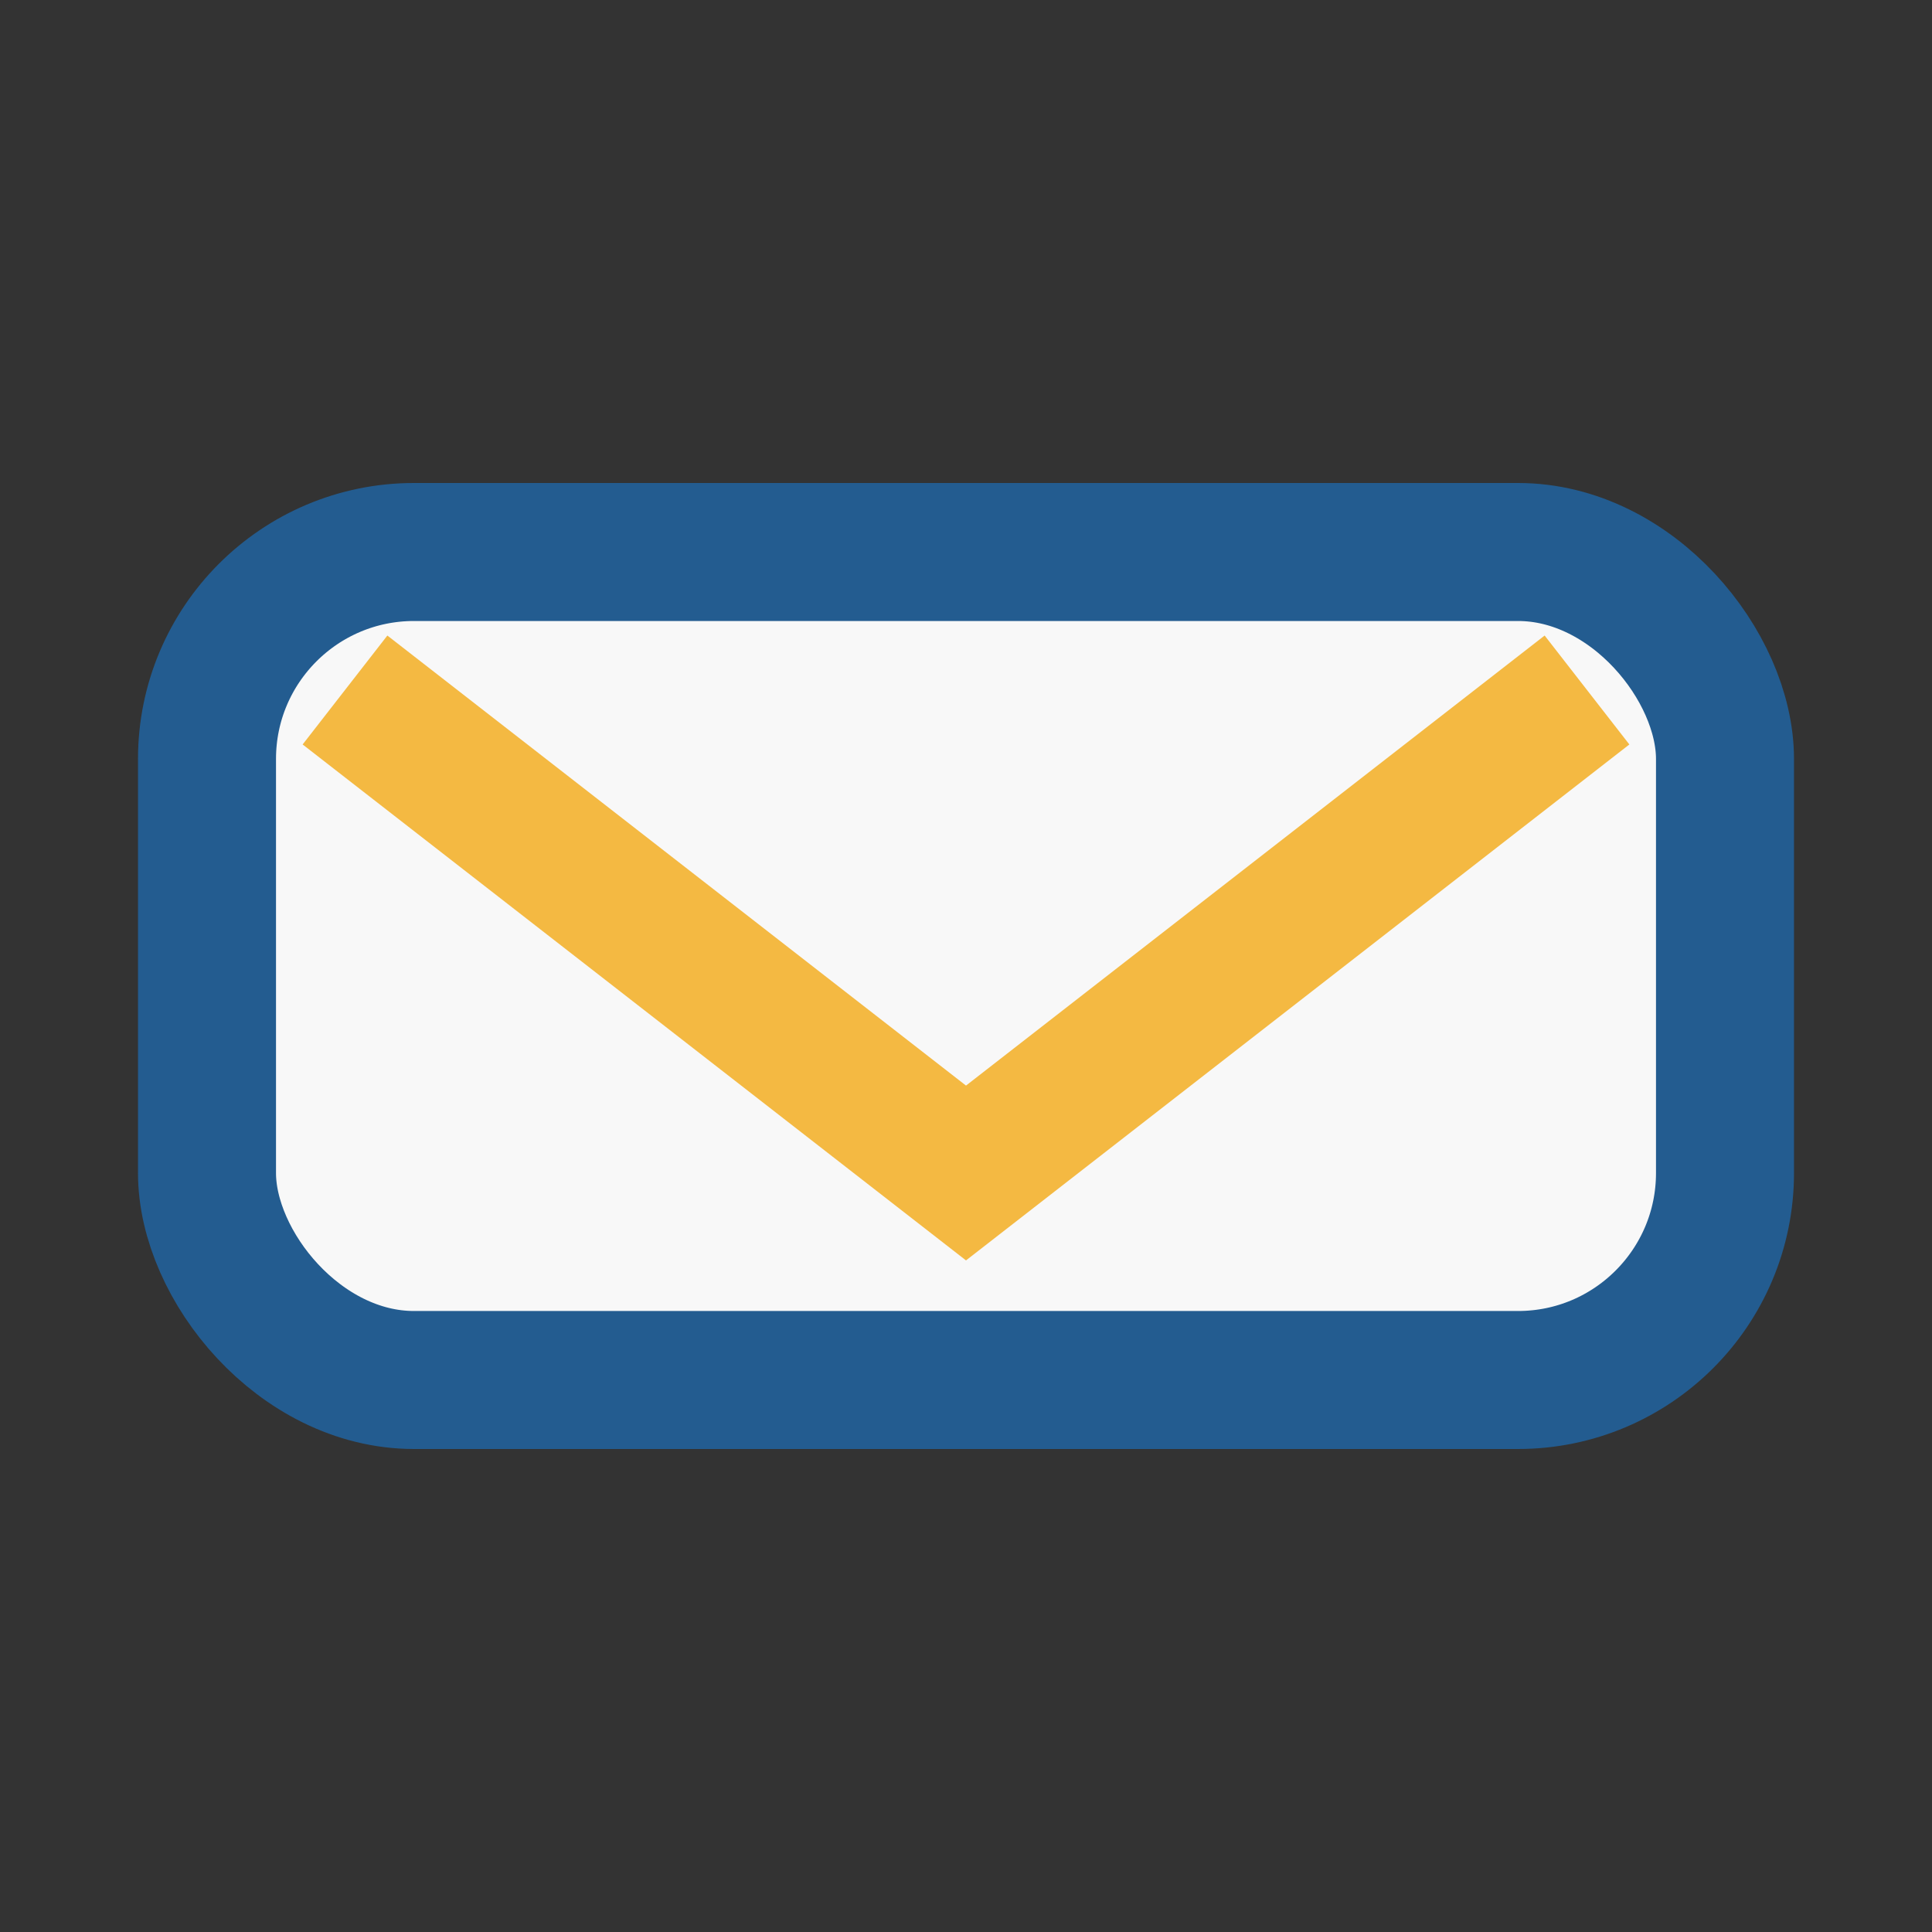
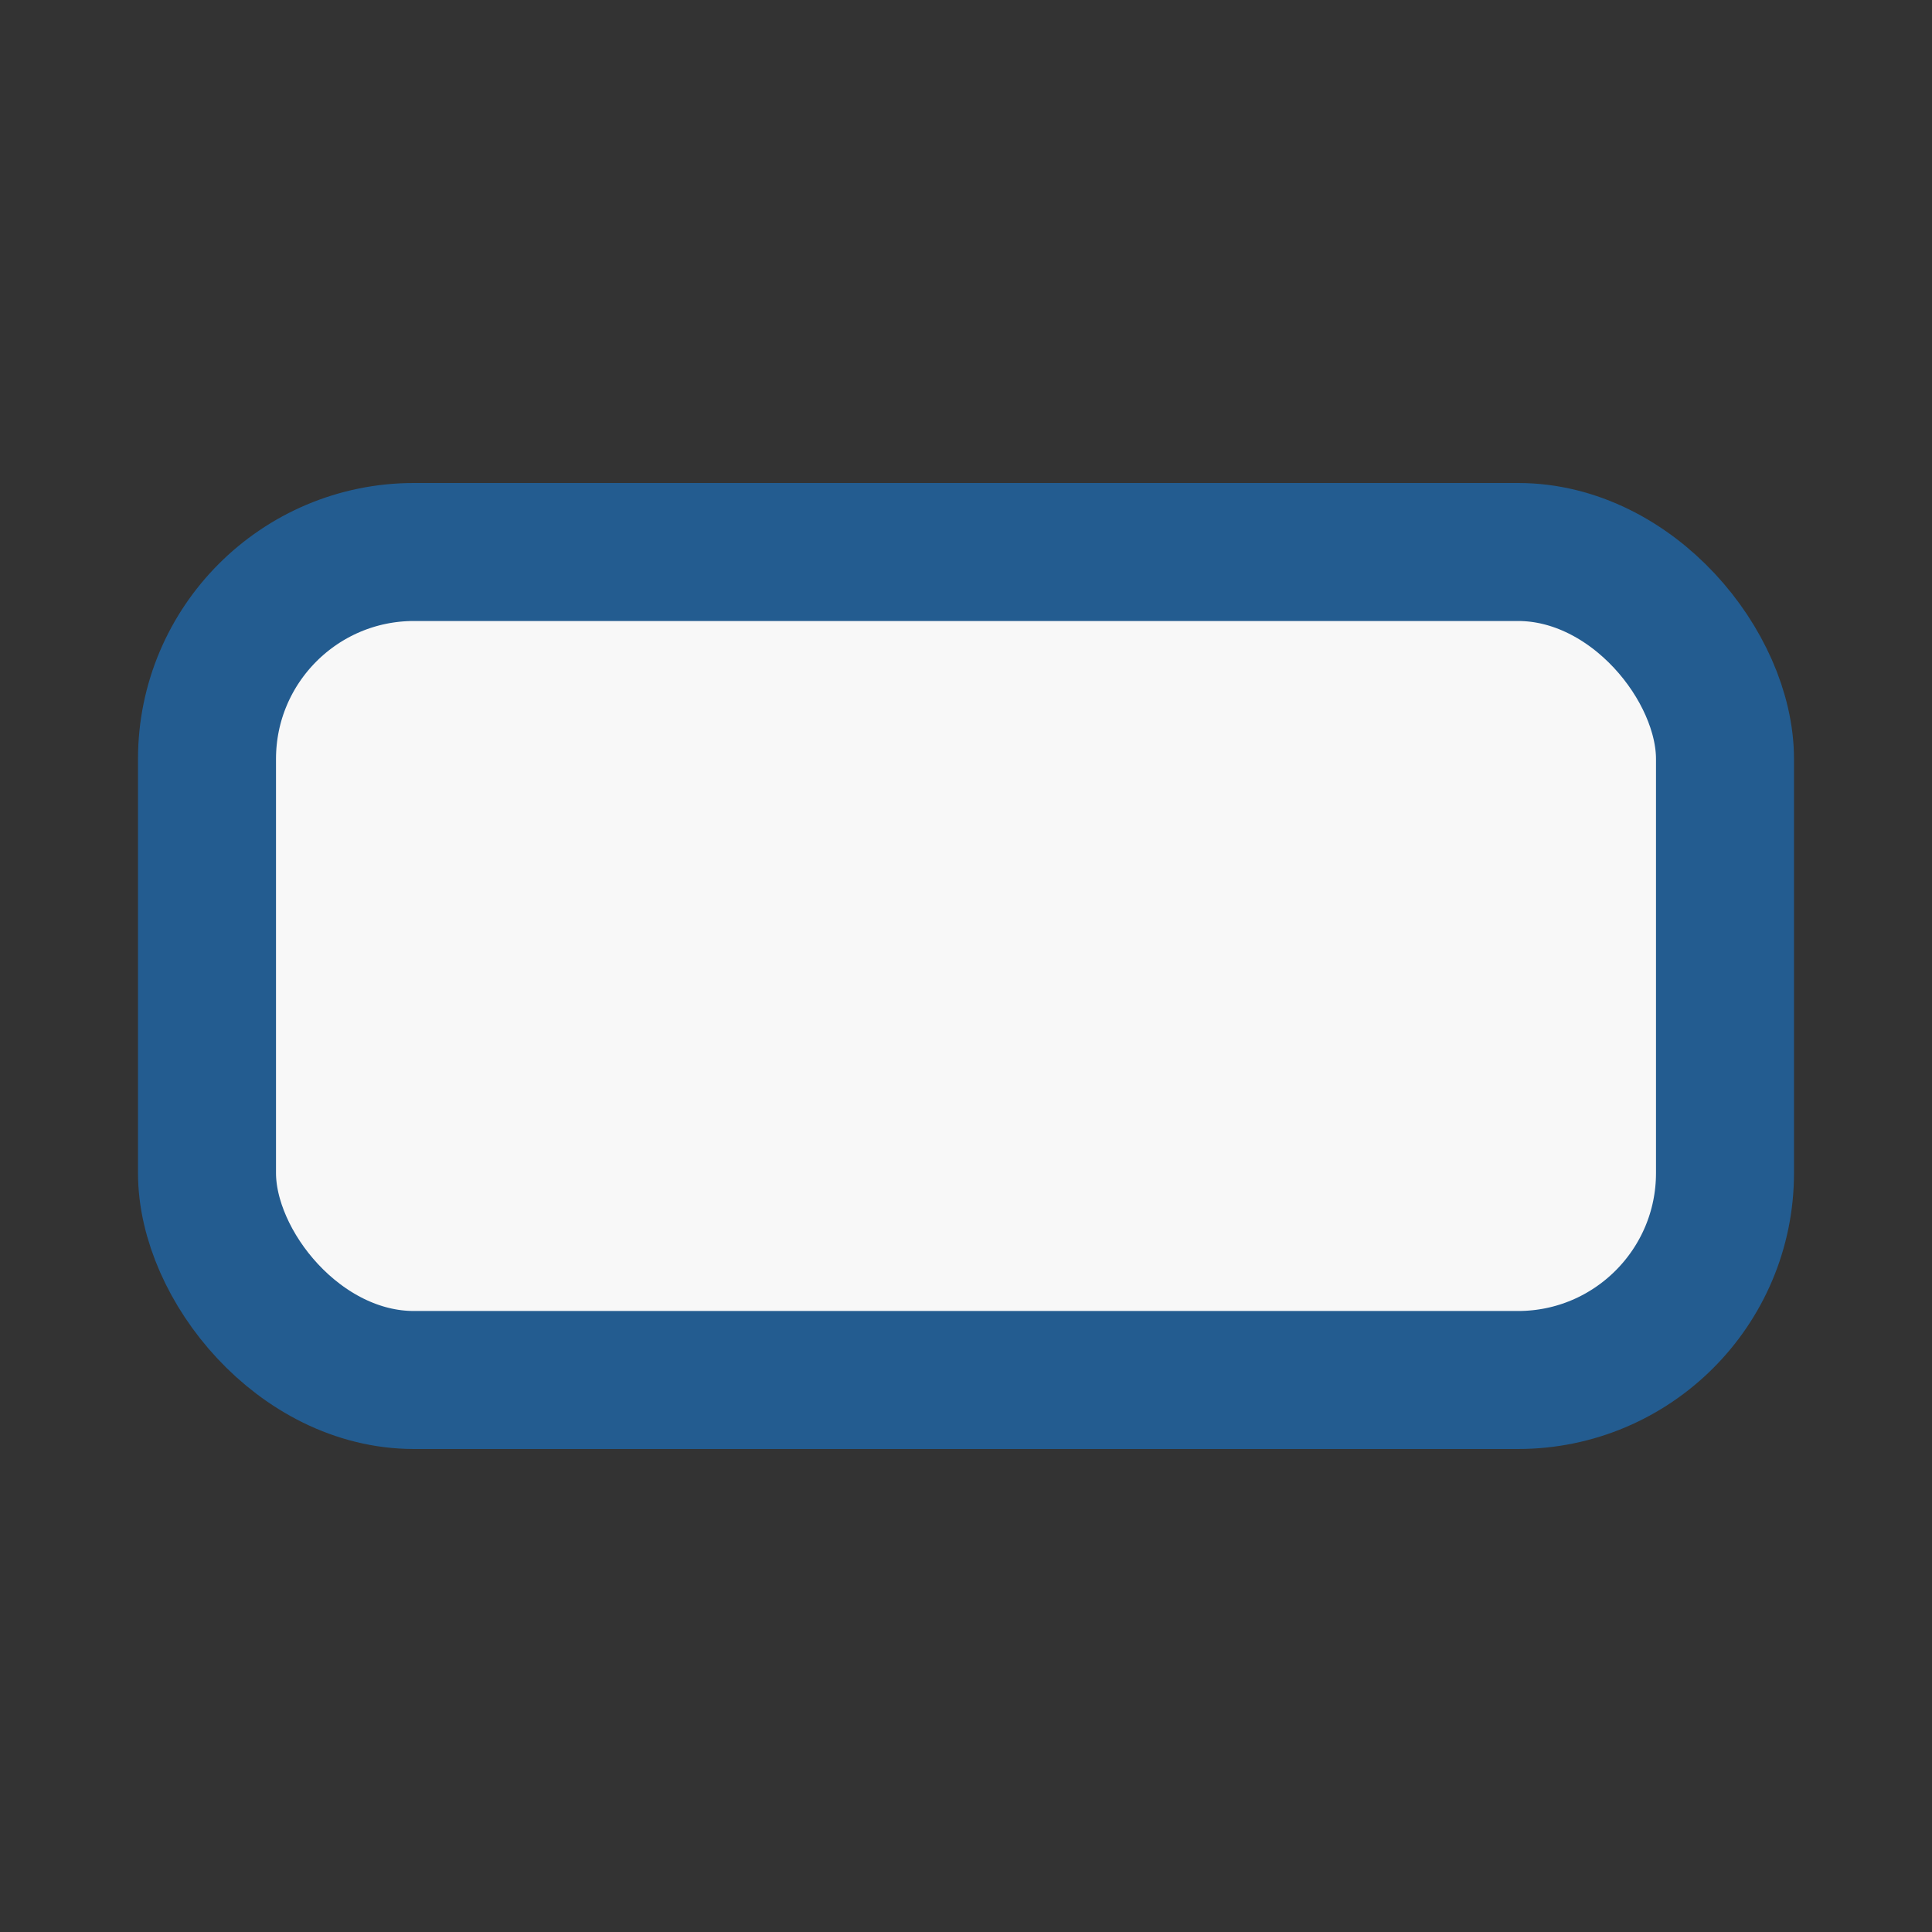
<svg xmlns="http://www.w3.org/2000/svg" width="28" height="28" viewBox="0 0 28 28">
  <rect x="0" y="0" width="28" height="28" fill="#333333" stroke="none" />
  <rect x="3" y="8" width="22" height="12" rx="3" fill="#F8F8F8" stroke="#235C90" stroke-width="2" />
-   <path d="M5 10l9 7 9-7" fill="none" stroke="#F4B942" stroke-width="2" />
</svg>